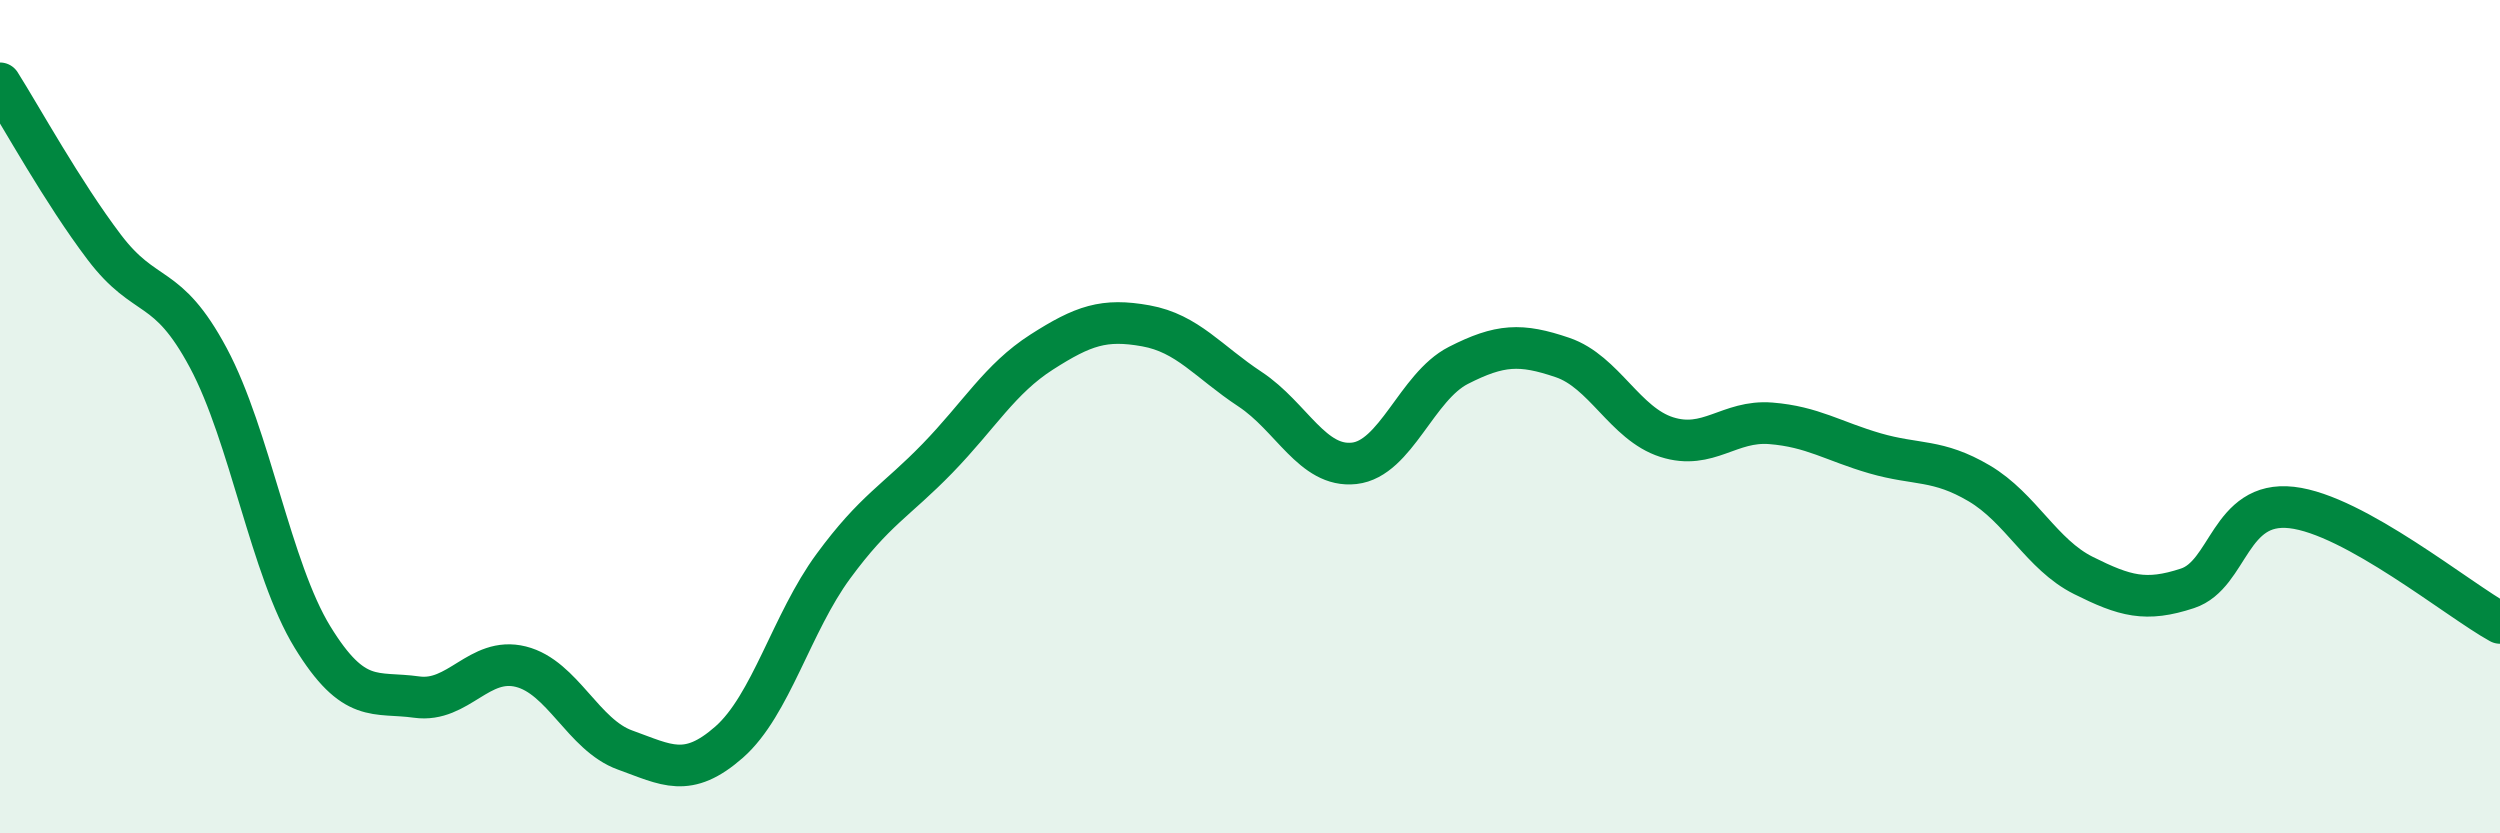
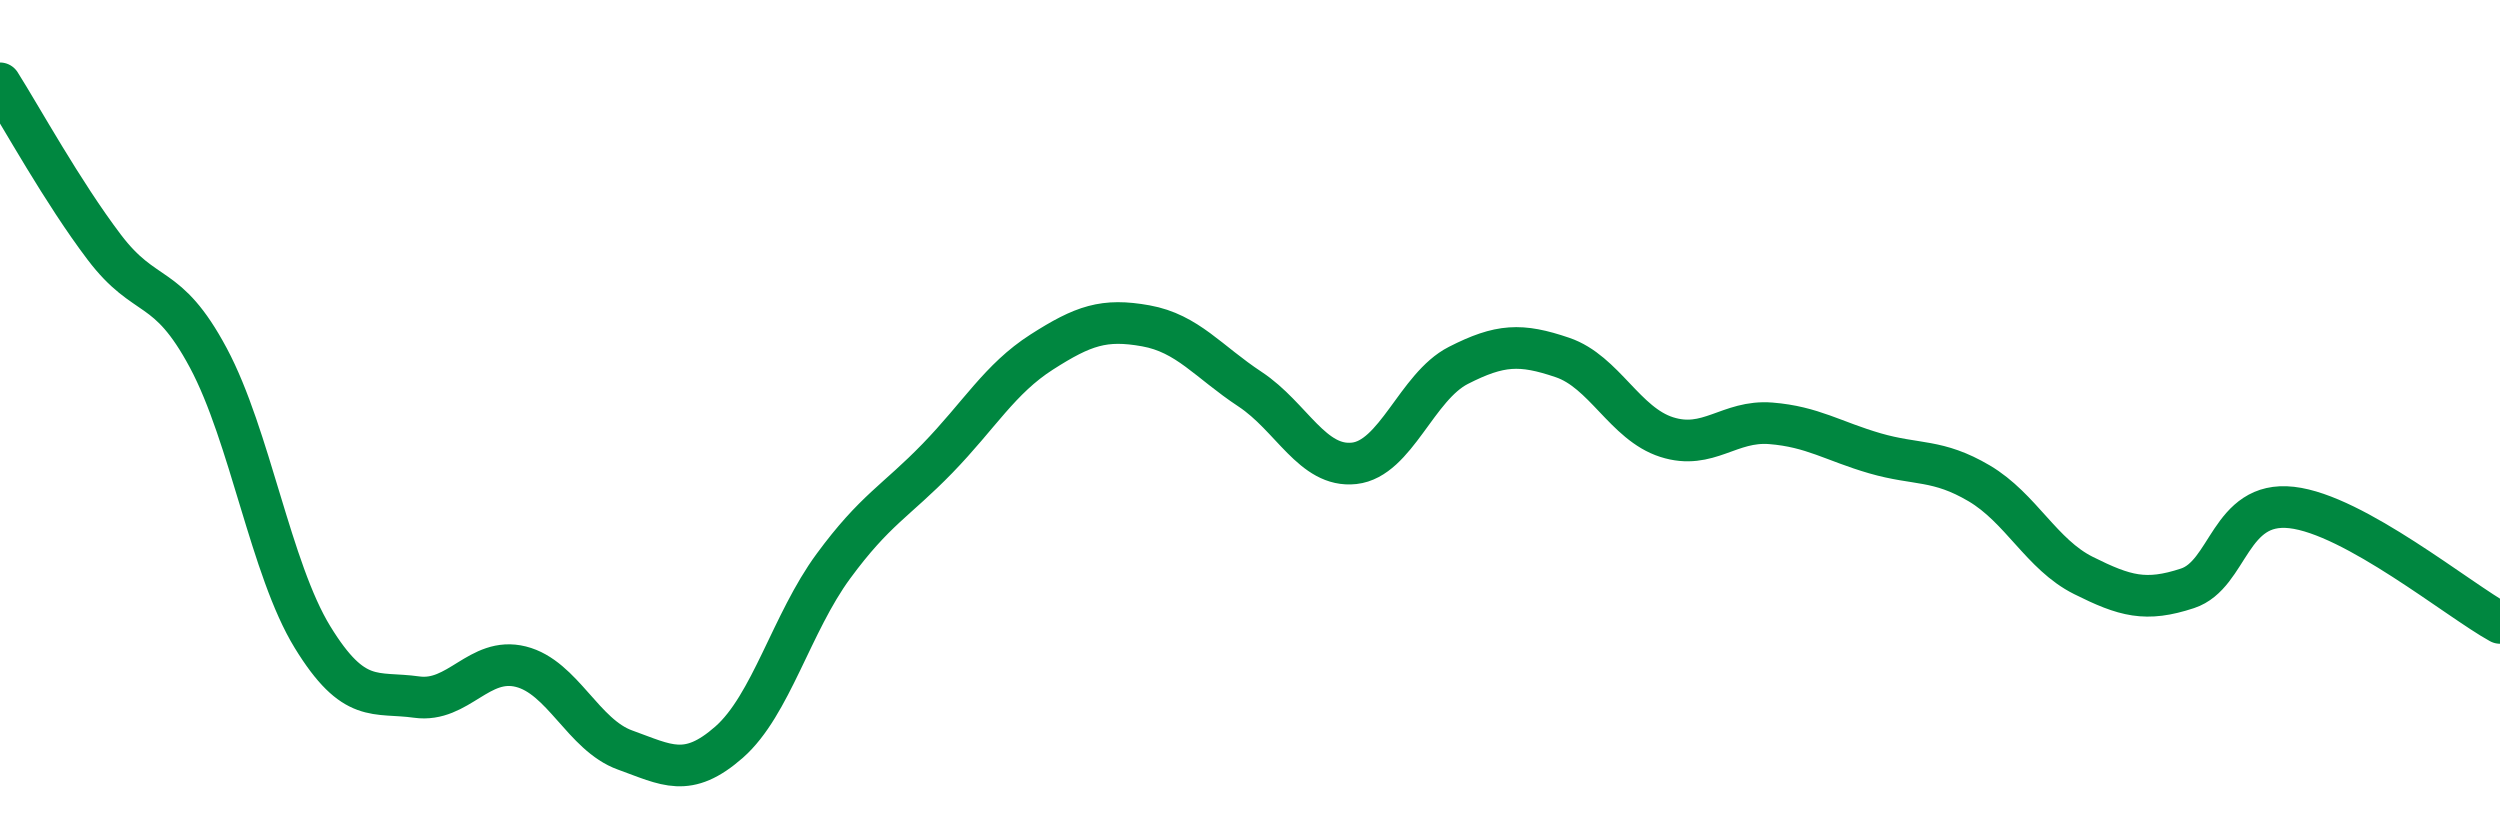
<svg xmlns="http://www.w3.org/2000/svg" width="60" height="20" viewBox="0 0 60 20">
-   <path d="M 0,2 C 0.5,2.79 1.5,4.61 2.5,5.93 C 3.5,7.25 4,6.72 5,8.59 C 6,10.46 6.5,13.66 7.5,15.29 C 8.5,16.92 9,16.59 10,16.73 C 11,16.87 11.5,15.75 12.5,16 C 13.5,16.25 14,17.64 15,18 C 16,18.36 16.5,18.69 17.5,17.81 C 18.5,16.93 19,14.95 20,13.59 C 21,12.23 21.5,12.03 22.5,11 C 23.5,9.97 24,9.09 25,8.45 C 26,7.81 26.5,7.64 27.5,7.82 C 28.5,8 29,8.68 30,9.34 C 31,10 31.5,11.23 32.5,11.12 C 33.5,11.01 34,9.28 35,8.77 C 36,8.26 36.5,8.24 37.5,8.58 C 38.5,8.92 39,10.17 40,10.49 C 41,10.81 41.5,10.08 42.5,10.16 C 43.5,10.24 44,10.59 45,10.88 C 46,11.17 46.5,11.01 47.5,11.6 C 48.5,12.19 49,13.31 50,13.81 C 51,14.31 51.5,14.45 52.5,14.12 C 53.5,13.79 53.5,12.01 55,12.18 C 56.5,12.35 59,14.4 60,14.95L60 20L0 20Z" fill="#008740" opacity="0.1" stroke-linecap="round" stroke-linejoin="round" />
  <path d="M 0,2 C 0.5,2.79 1.5,4.61 2.5,5.93 C 3.5,7.25 4,6.72 5,8.59 C 6,10.46 6.5,13.66 7.5,15.29 C 8.5,16.92 9,16.59 10,16.73 C 11,16.87 11.5,15.75 12.5,16 C 13.5,16.25 14,17.64 15,18 C 16,18.36 16.5,18.69 17.5,17.81 C 18.5,16.93 19,14.95 20,13.59 C 21,12.23 21.5,12.03 22.5,11 C 23.5,9.97 24,9.09 25,8.45 C 26,7.81 26.5,7.64 27.5,7.82 C 28.5,8 29,8.68 30,9.34 C 31,10 31.5,11.23 32.5,11.12 C 33.5,11.01 34,9.28 35,8.77 C 36,8.26 36.5,8.24 37.5,8.58 C 38.5,8.92 39,10.17 40,10.49 C 41,10.81 41.5,10.08 42.5,10.16 C 43.5,10.24 44,10.59 45,10.88 C 46,11.17 46.5,11.01 47.5,11.6 C 48.5,12.19 49,13.31 50,13.81 C 51,14.31 51.5,14.45 52.5,14.12 C 53.5,13.79 53.5,12.01 55,12.18 C 56.5,12.35 59,14.4 60,14.95" stroke="#008740" stroke-width="1" fill="none" stroke-linecap="round" stroke-linejoin="round" />
</svg>